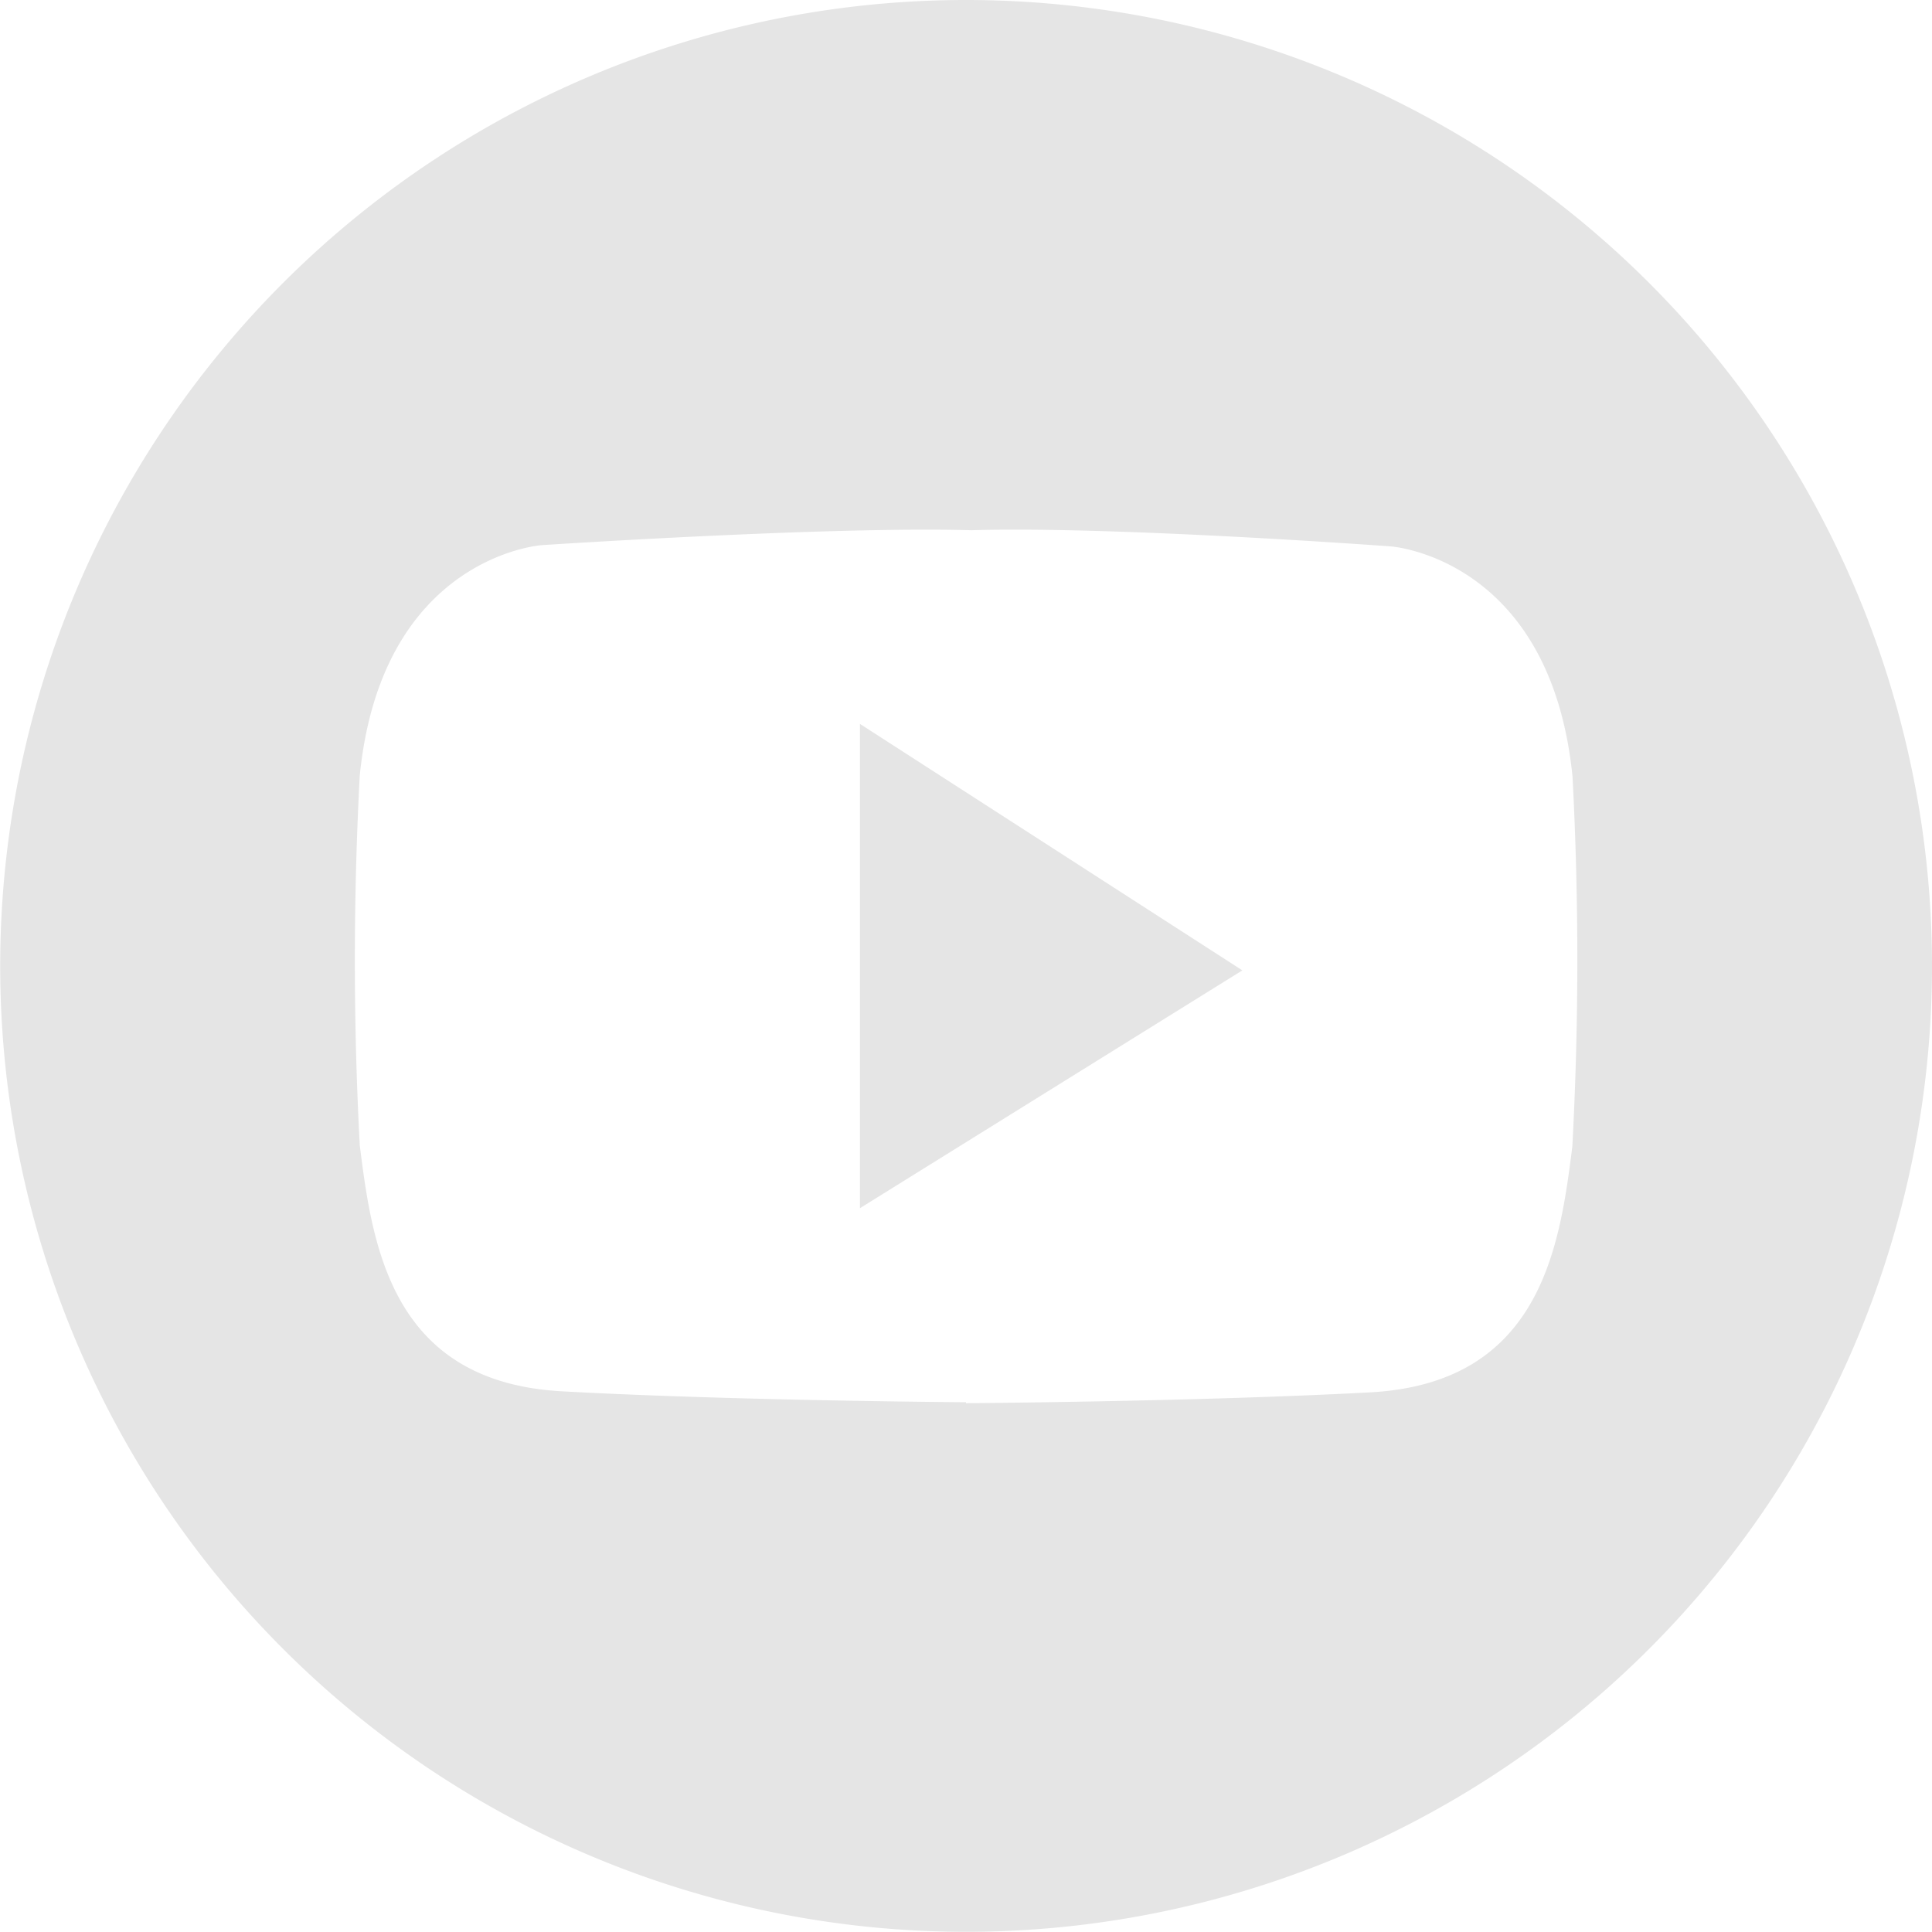
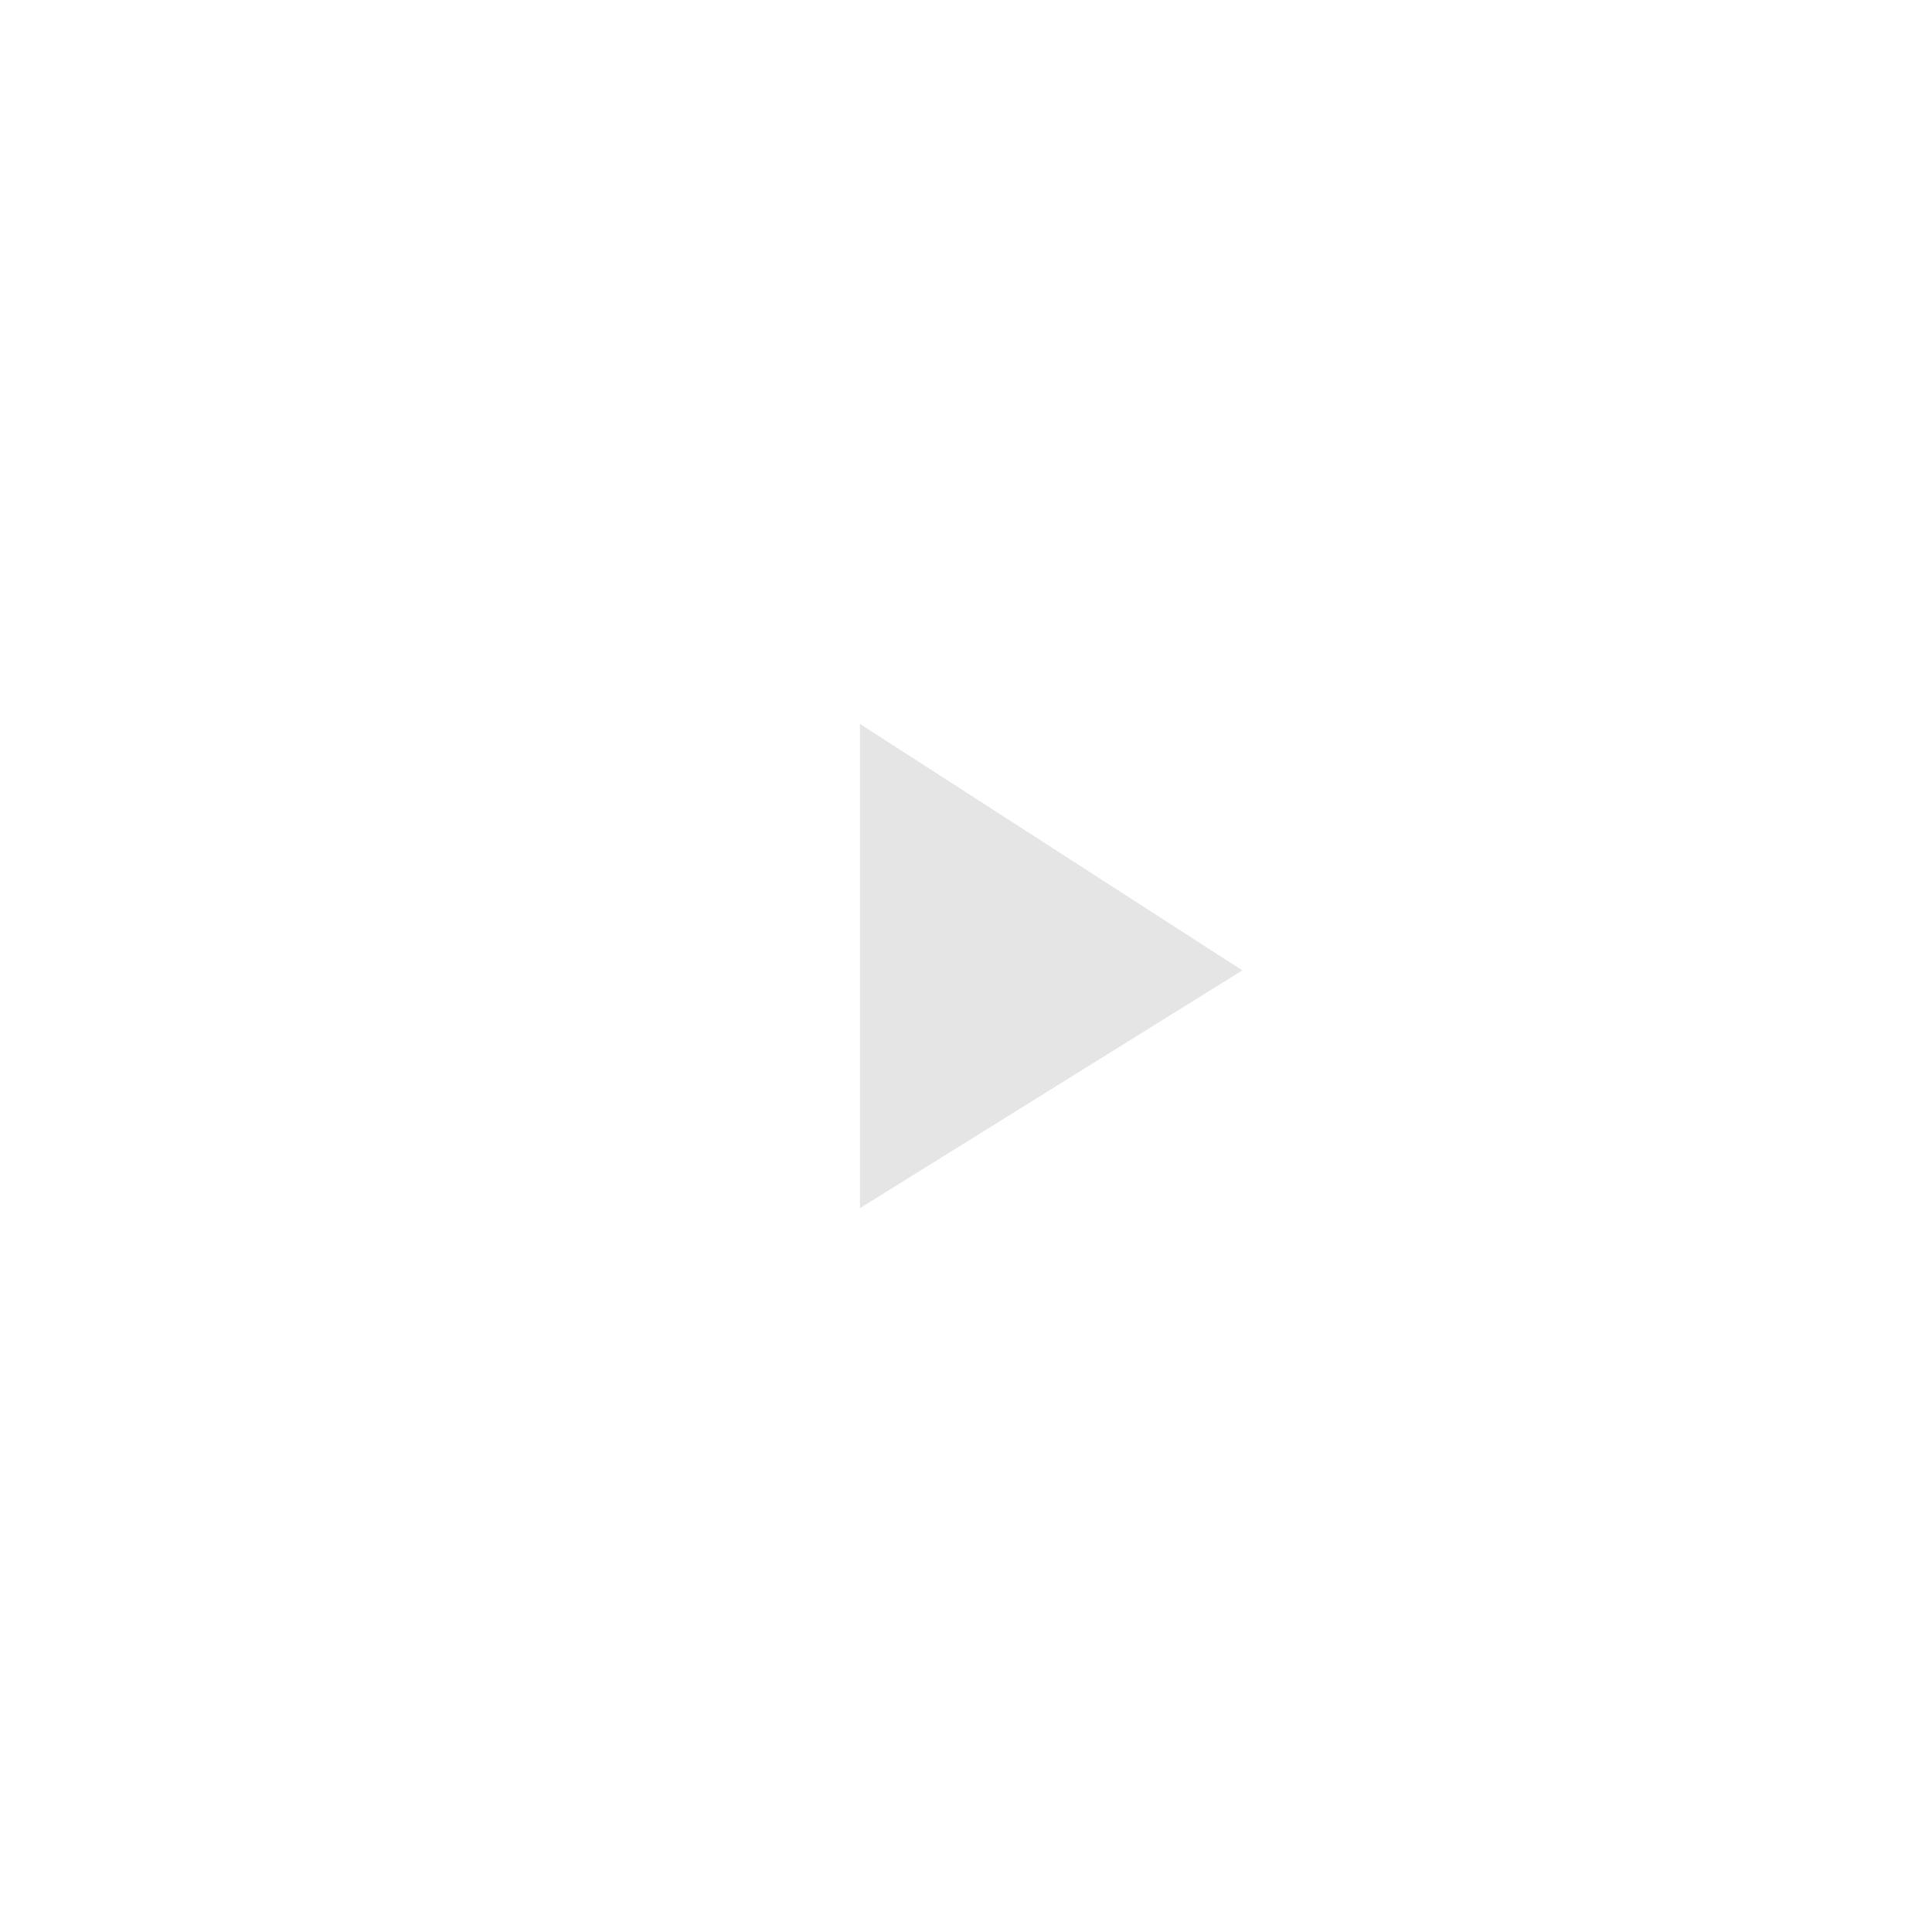
<svg xmlns="http://www.w3.org/2000/svg" width="20.31" height="20.308" viewBox="0 0 20.31 20.308">
-   <path d="M86.368,18.448A10.154,10.154,0,1,0,96.524,28.6,10.154,10.154,0,0,0,86.368,18.448ZM92.743,30.5c-.132,1.052-.33,2.488-2.125,2.585s-4.249.114-4.249.114v-.01s-2.454-.016-4.249-.115-1.992-1.533-2.124-2.587a36.65,36.65,0,0,1,0-3.886c.231-2.306,1.911-2.422,1.911-2.422s3.025-.2,4.518-.157c1.492-.045,4.41.17,4.41.17s1.679.115,1.91,2.421A36.7,36.7,0,0,1,92.743,30.5Z" transform="translate(-76.214 -18.448)" fill="#e5e5e5" />
  <path d="M83.968,30.067l4.02-2.5-4.02-2.591Z" transform="translate(-74.928 -17.366)" fill="#e5e5e5" />
</svg>